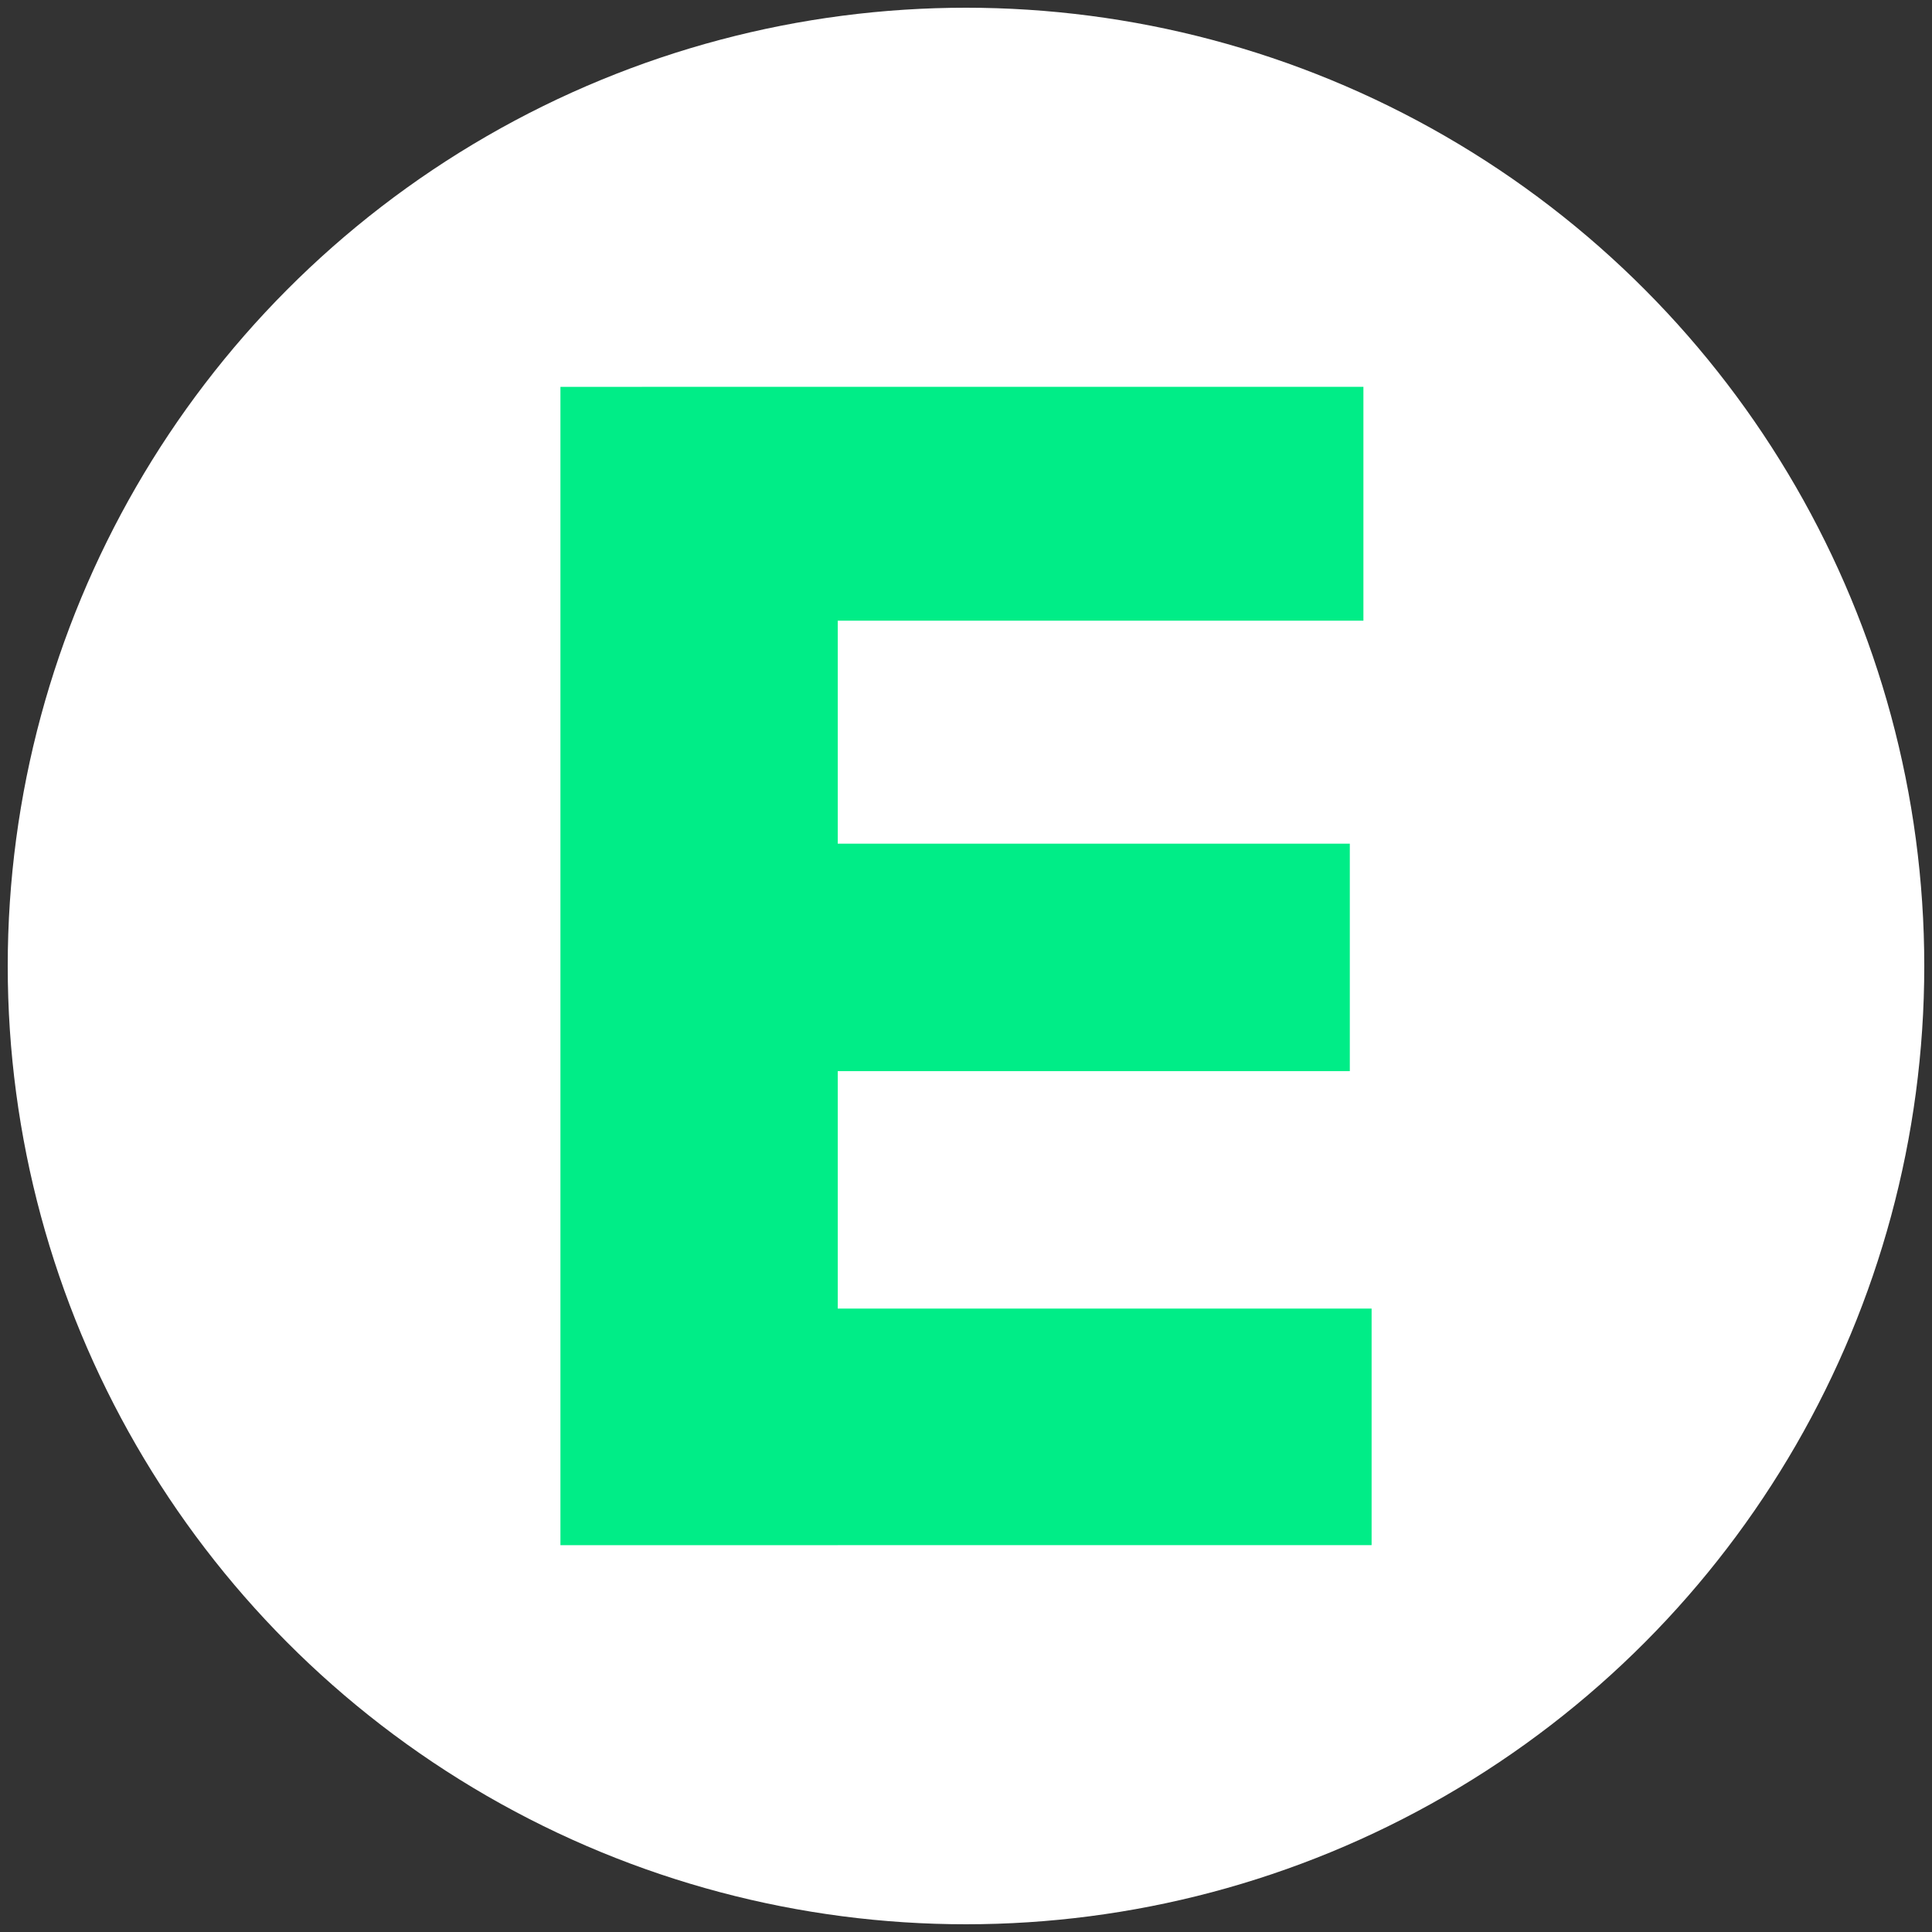
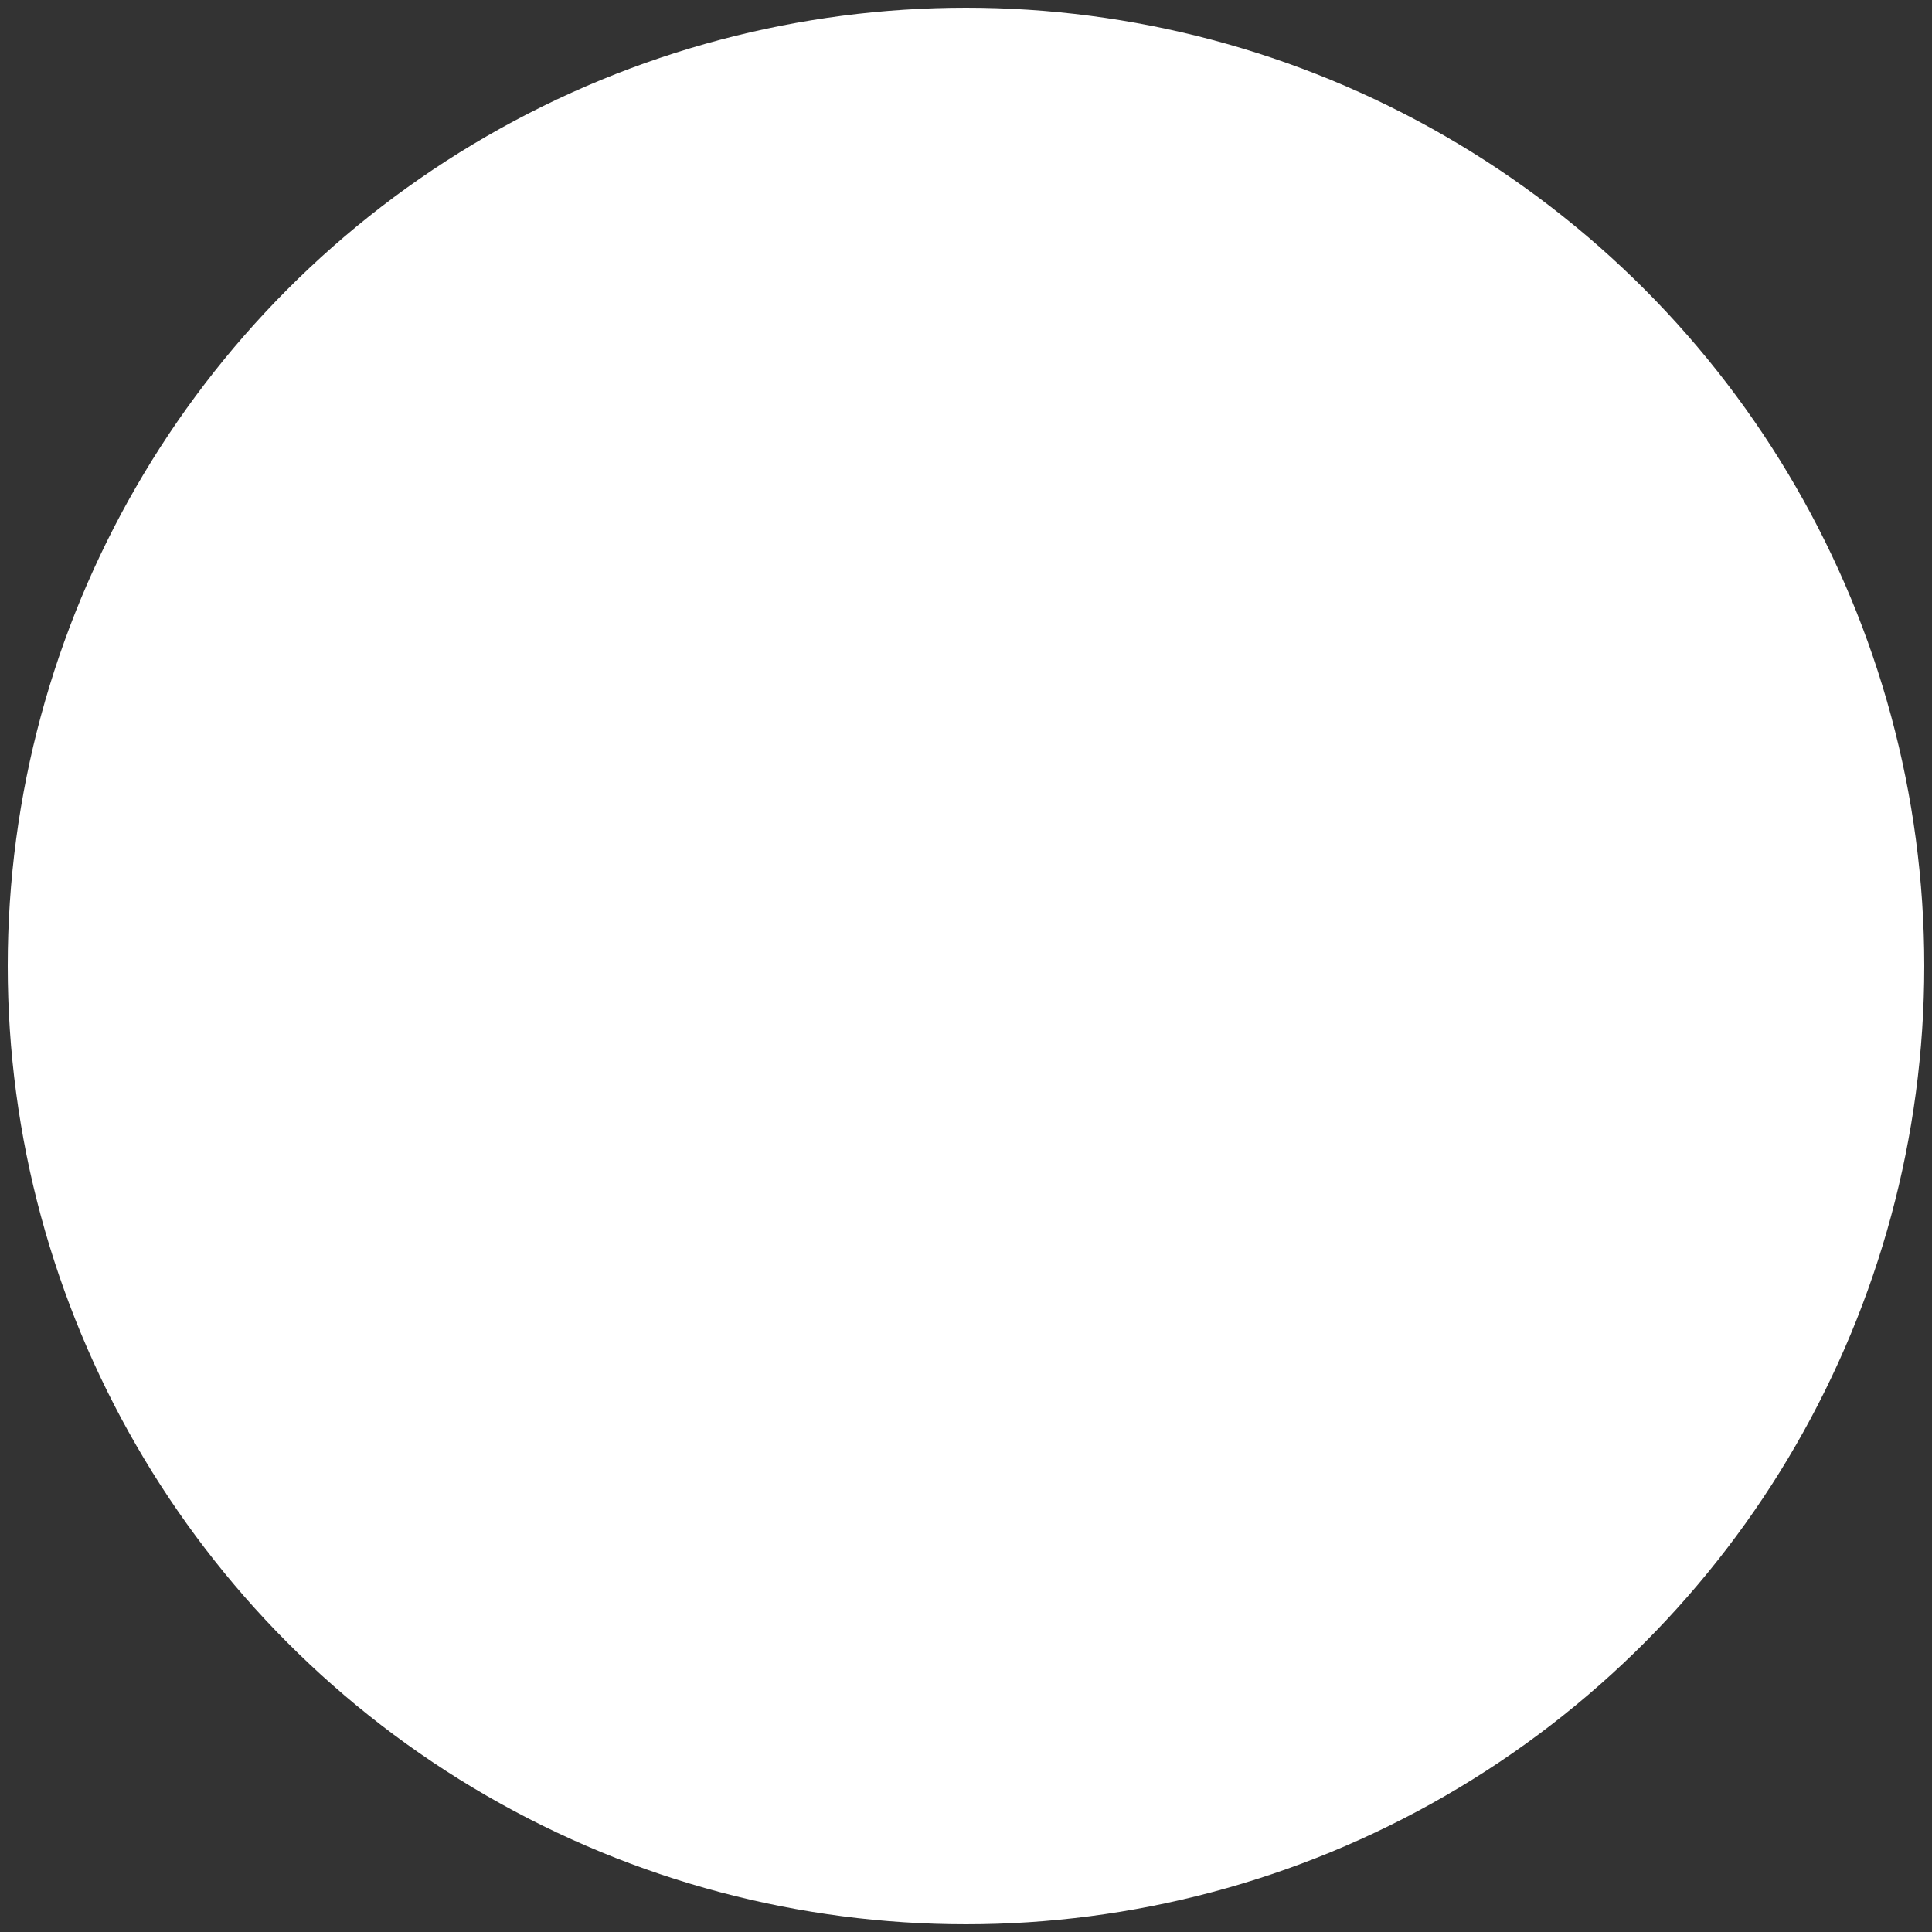
<svg xmlns="http://www.w3.org/2000/svg" id="Layer_1" data-name="Layer 1" viewBox="0 0 500 500">
  <rect x="0" y="0" width="500" height="500" fill="#333333" stroke="none" />
  <defs>
    <style>
      .cls-1 {
        fill: #fff;
      }

      .cls-2 {
        fill: #00ed87;
      }
    </style>
  </defs>
  <circle class="cls-1" cx="250" cy="250" r="248" />
-   <path class="cls-2" d="M145.04,399.88V100.12h71.77v299.77h-71.77ZM166.14,160.63v-60.52h186.71v60.52h-186.71ZM166.38,399.88v-61.22h188.59v61.22h-188.59ZM187.02,277.21v-58.87h162.31v58.87h-162.31Z" />
</svg>